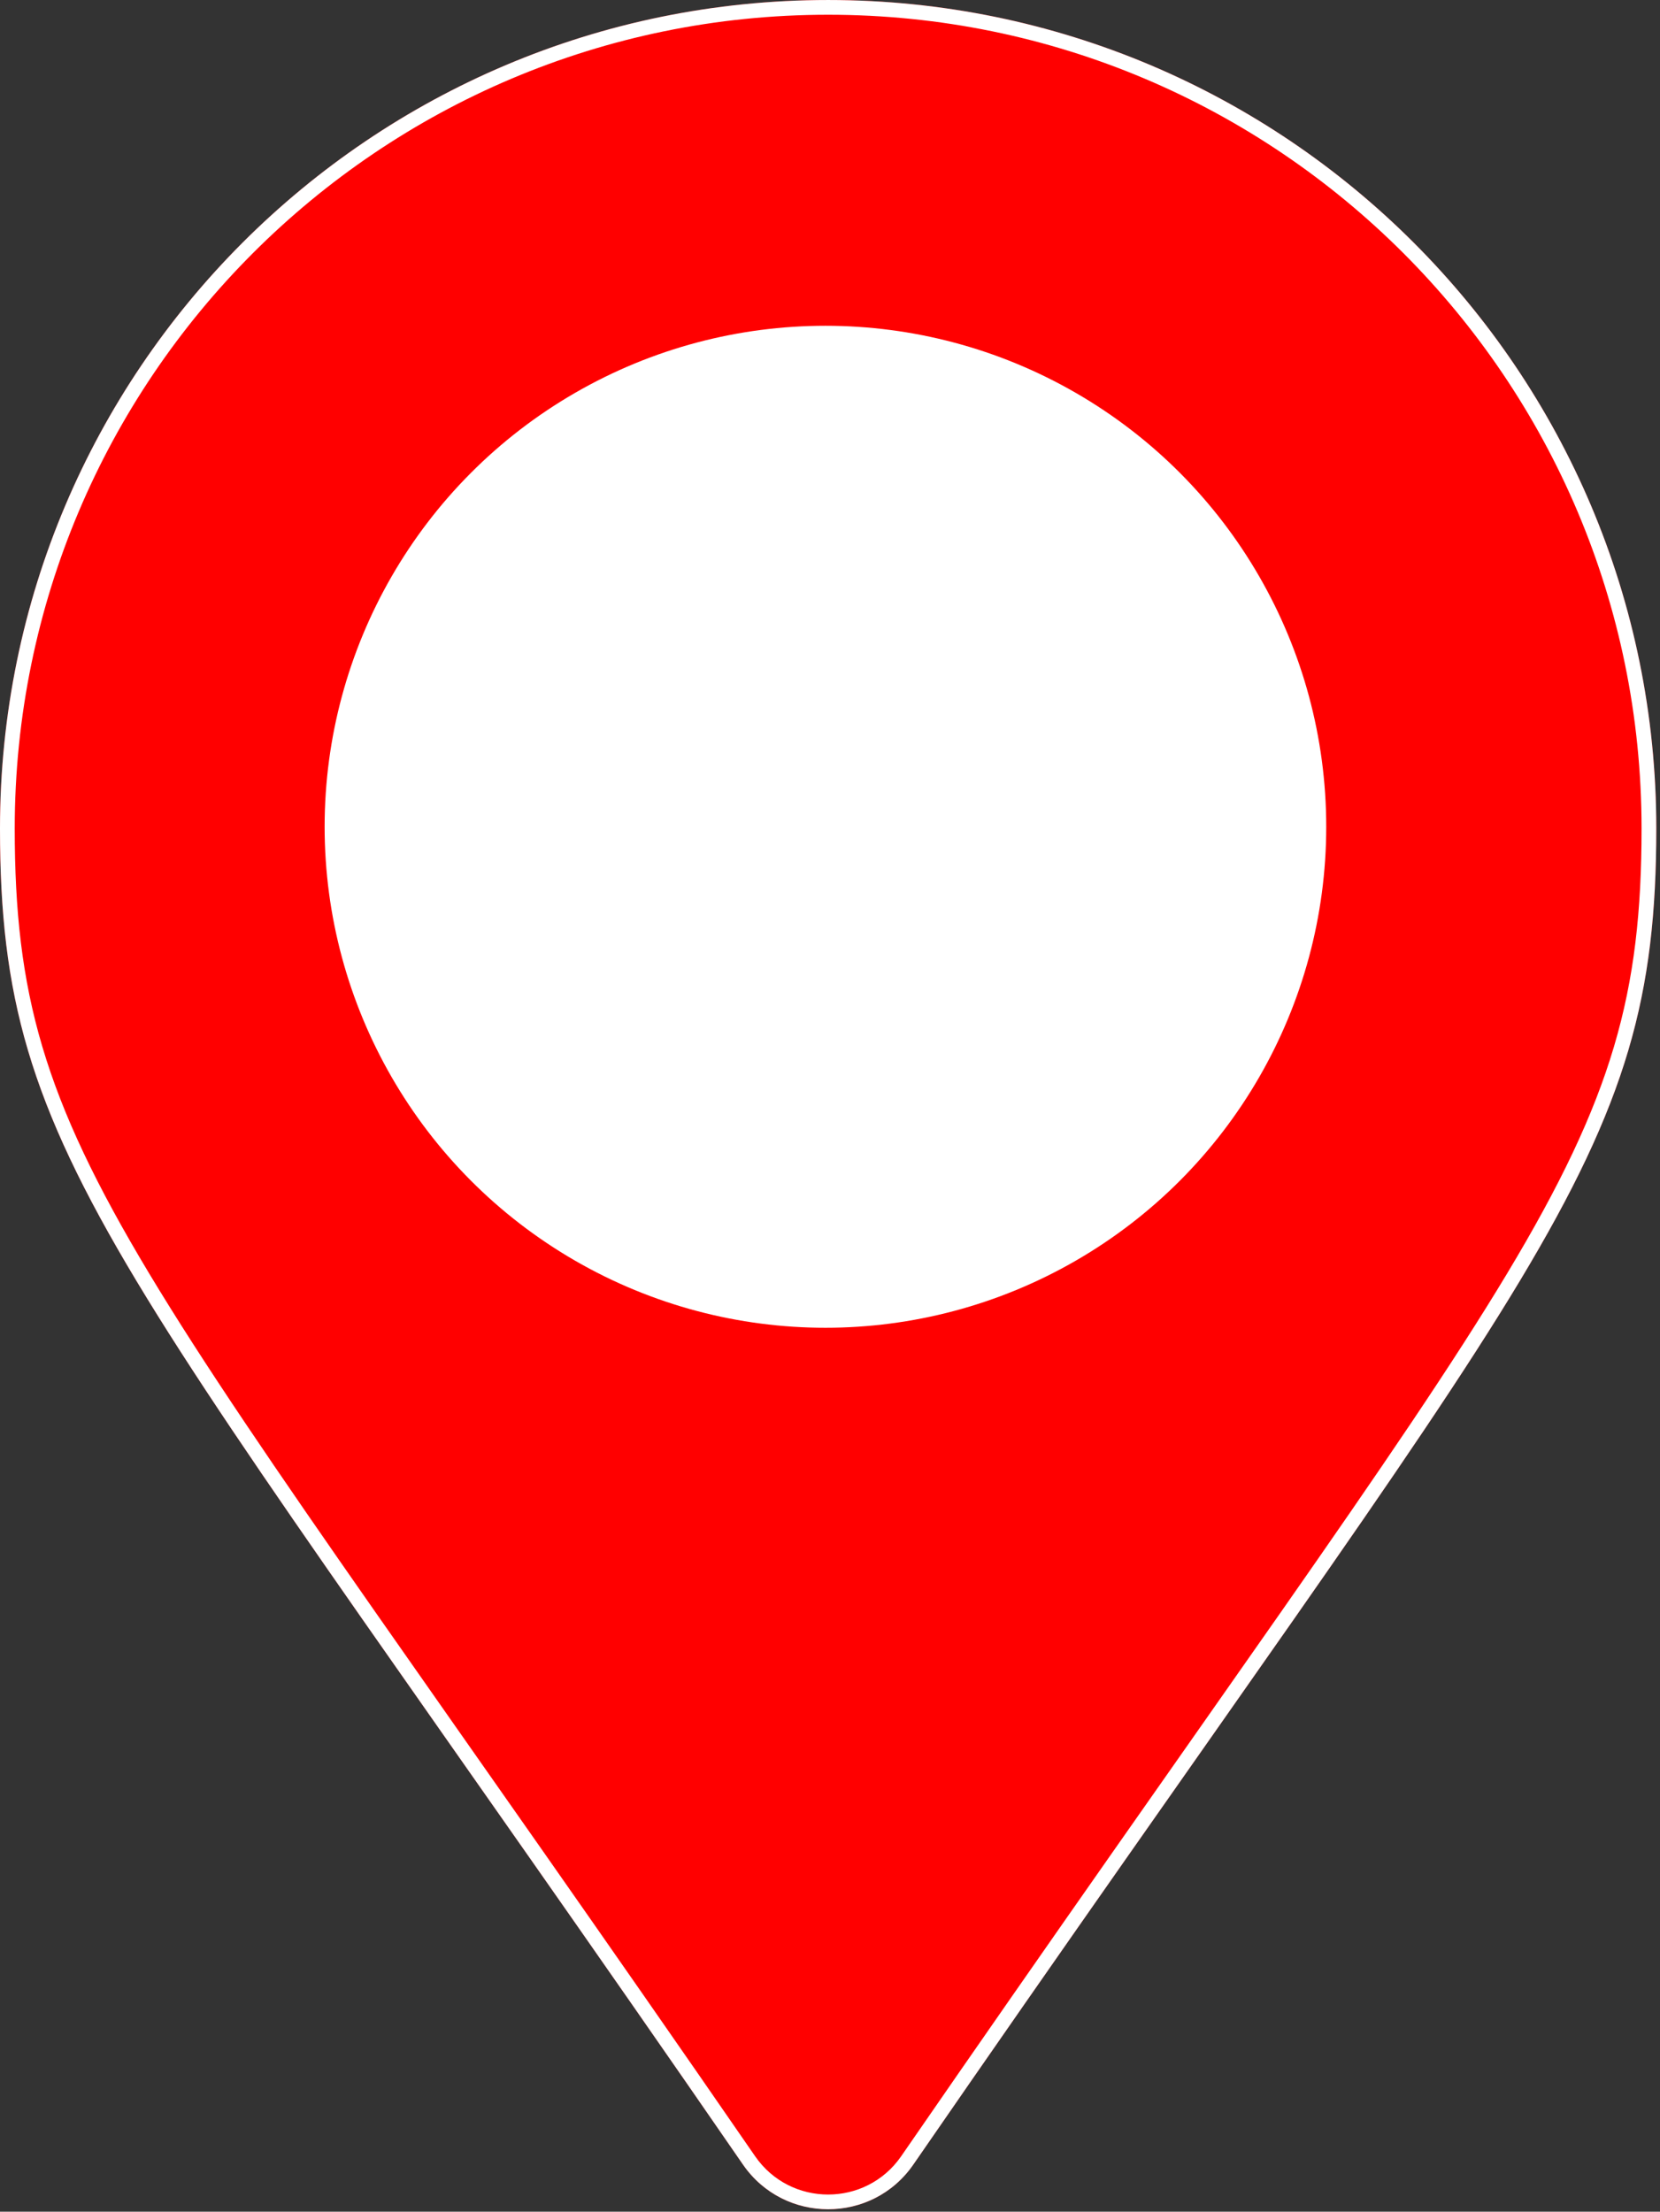
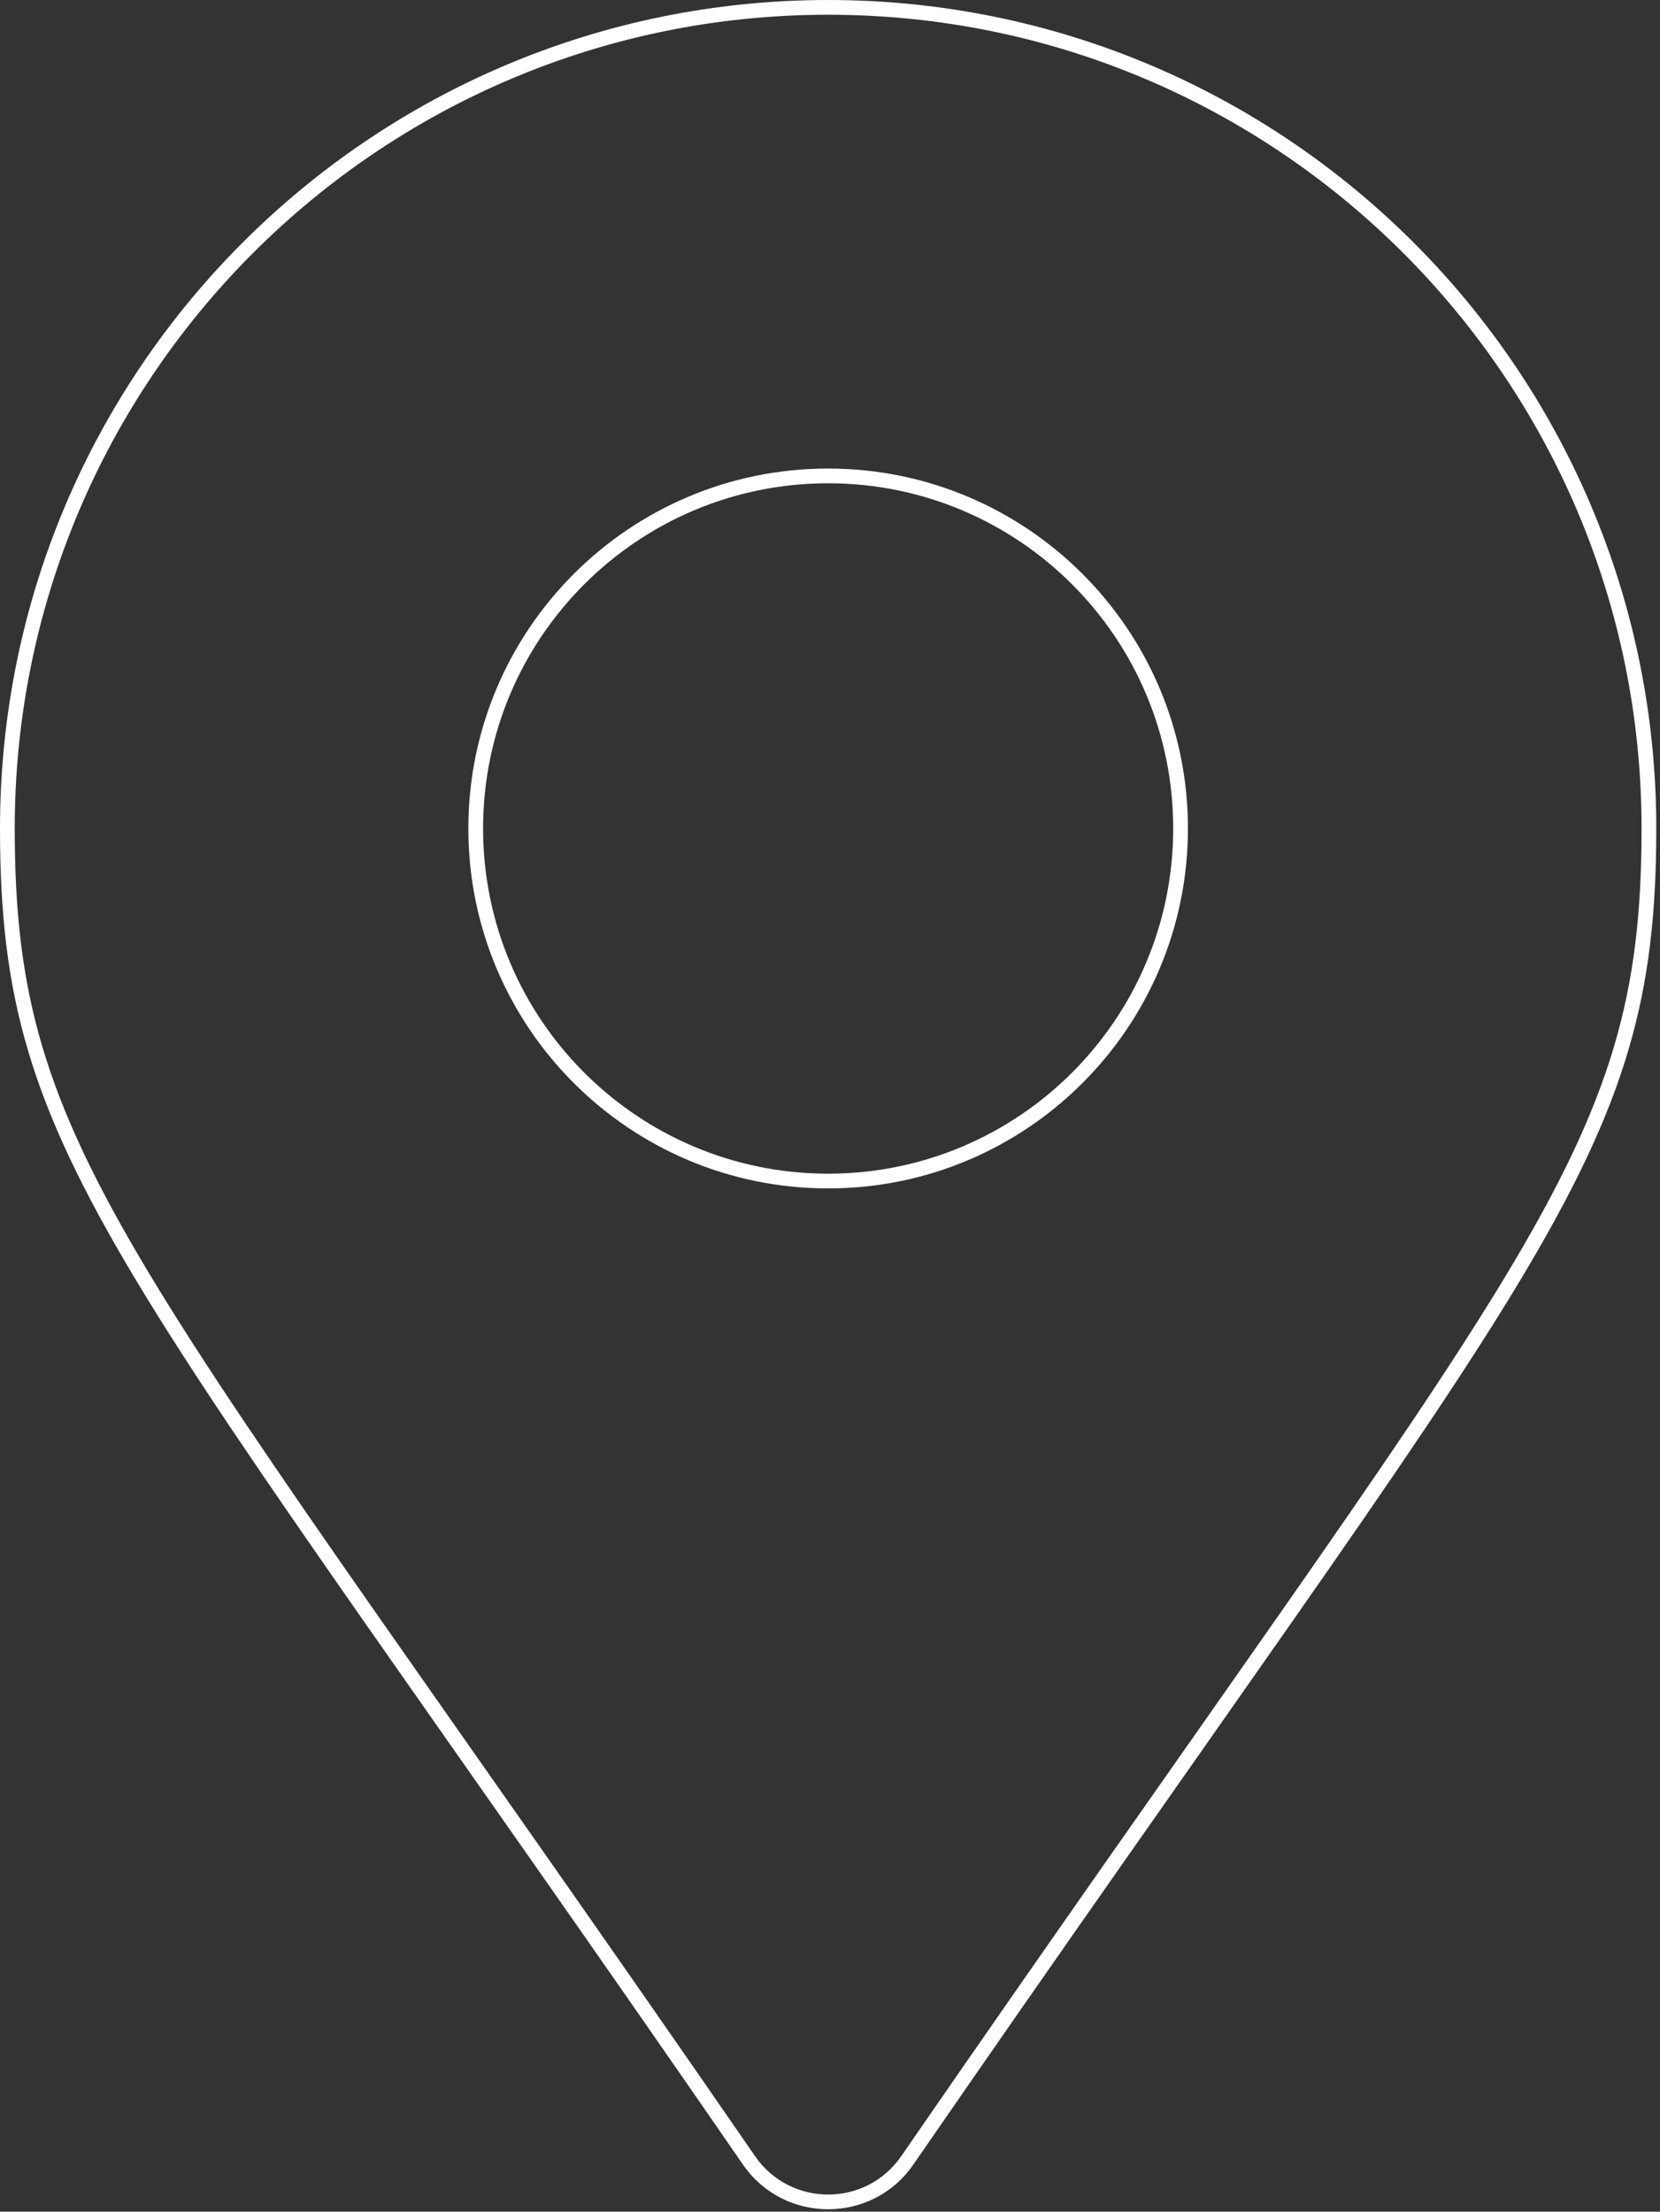
<svg xmlns="http://www.w3.org/2000/svg" width="100%" height="100%" viewBox="0 0 1305 1738" version="1.1" xml:space="preserve" style="fill-rule:evenodd;clip-rule:evenodd;stroke-linejoin:round;stroke-miterlimit:2;">
  <rect x="0" y="0" width="1305" height="1738" fill="#333333" stroke="none" />
  <g id="Vrstva_1">
-     <path d="M584.133,1701.08C91.458,986.847 0,913.53 0,651.05C0,291.483 291.475,0.008 651.042,0.008C1010.61,0.008 1302.08,291.483 1302.08,651.05C1302.08,913.533 1210.62,986.85 717.95,1701.08C685.625,1747.8 616.458,1747.78 584.133,1701.08ZM651.042,922.313C800.85,922.313 922.308,800.855 922.308,651.047C922.308,501.238 800.85,379.78 651.042,379.78C501.233,379.78 379.775,501.238 379.775,651.047C379.775,800.855 501.233,922.313 651.042,922.313Z" style="fill:rgb(255,0,0);fill-rule:nonzero;" />
    <path d="M584.133,1701.08C91.458,986.847 0,913.53 0,651.05C0,291.483 291.475,0.008 651.042,0.008C1010.61,0.008 1302.08,291.483 1302.08,651.05C1302.08,913.533 1210.62,986.85 717.95,1701.08C685.625,1747.8 616.458,1747.78 584.133,1701.08ZM593.658,1694.49C347.537,1337.69 201.614,1140.99 117.238,1000.69C34.197,862.611 11.581,780.1 11.581,651.047C11.581,297.876 297.871,11.586 651.042,11.586C1004.21,11.586 1290.5,297.876 1290.5,651.047C1290.5,780.1 1267.89,862.611 1184.85,1000.69C1100.47,1140.99 954.546,1337.69 708.424,1694.49C680.7,1734.56 621.383,1734.55 593.658,1694.49ZM651.042,933.895C807.246,933.895 933.89,807.251 933.89,651.047C933.89,494.842 807.246,368.199 651.042,368.199C494.837,368.199 368.194,494.842 368.194,651.047C368.194,807.251 494.837,933.895 651.042,933.895ZM651.042,922.313C800.85,922.313 922.308,800.855 922.308,651.047C922.308,501.238 800.85,379.78 651.042,379.78C501.233,379.78 379.775,501.238 379.775,651.047C379.775,800.855 501.233,922.313 651.042,922.313Z" style="fill:white;" />
-     <circle cx="648.908" cy="649.704" r="393.7" style="fill:white;" />
  </g>
</svg>